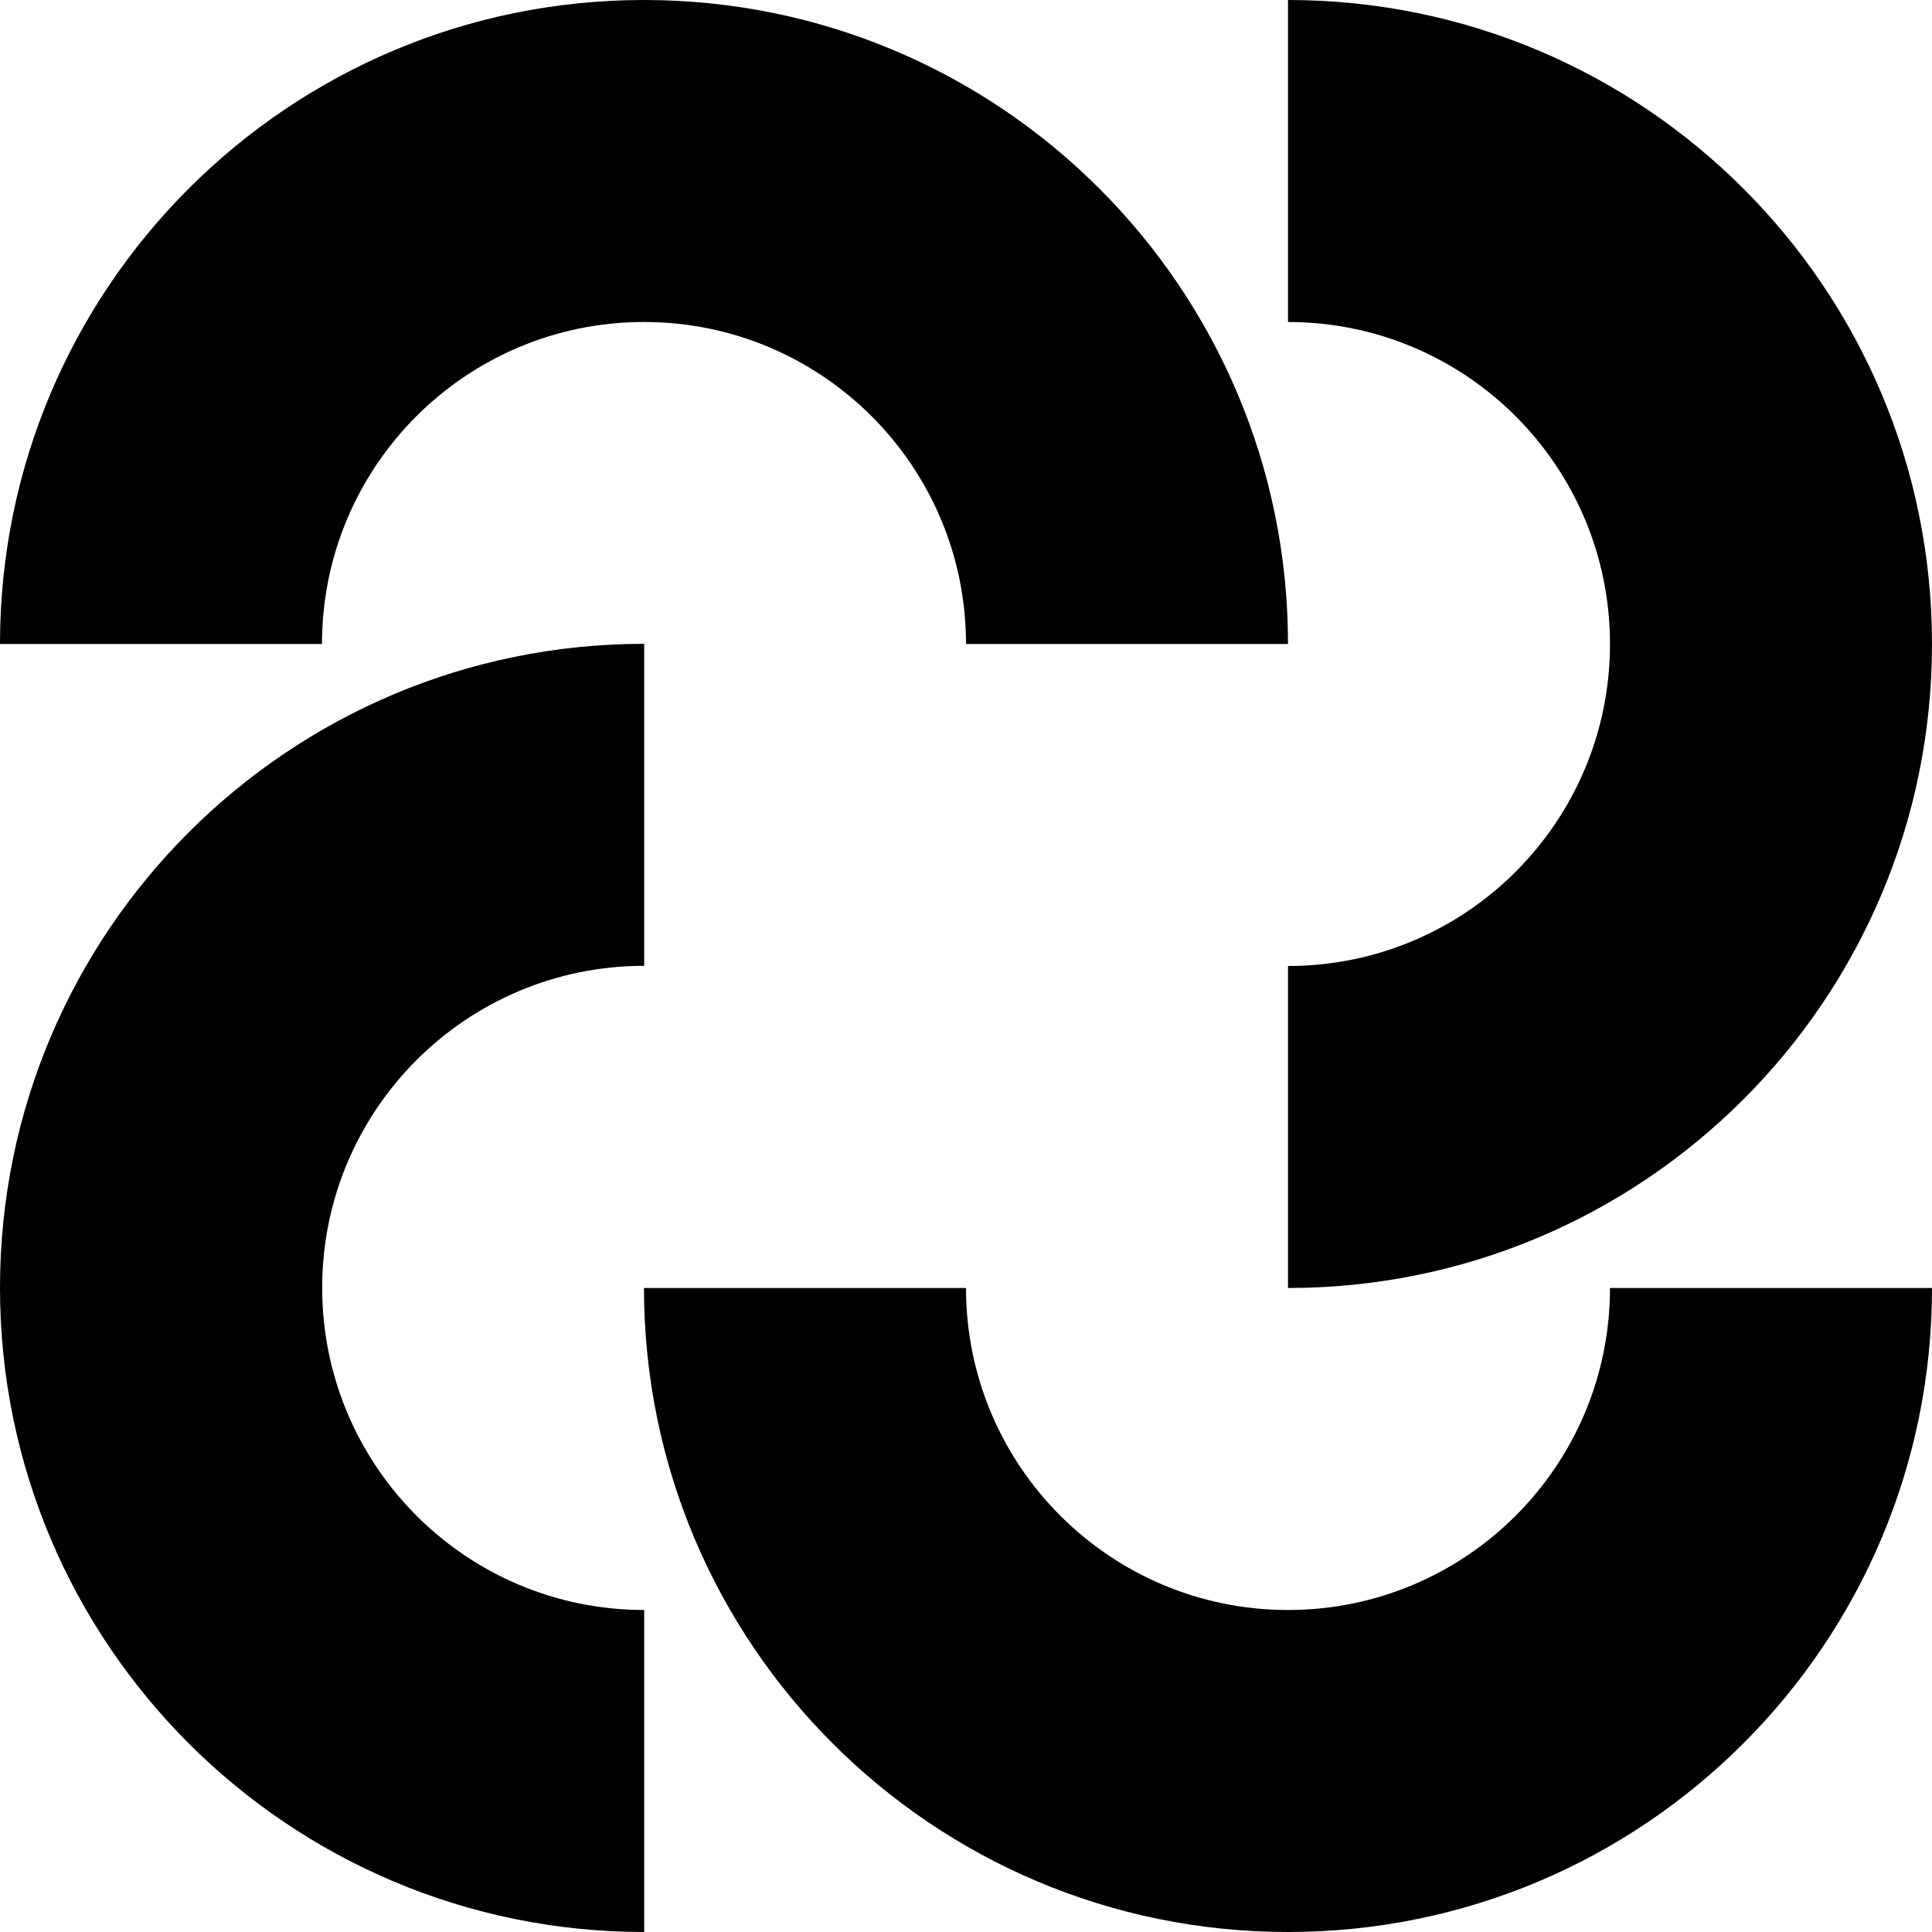
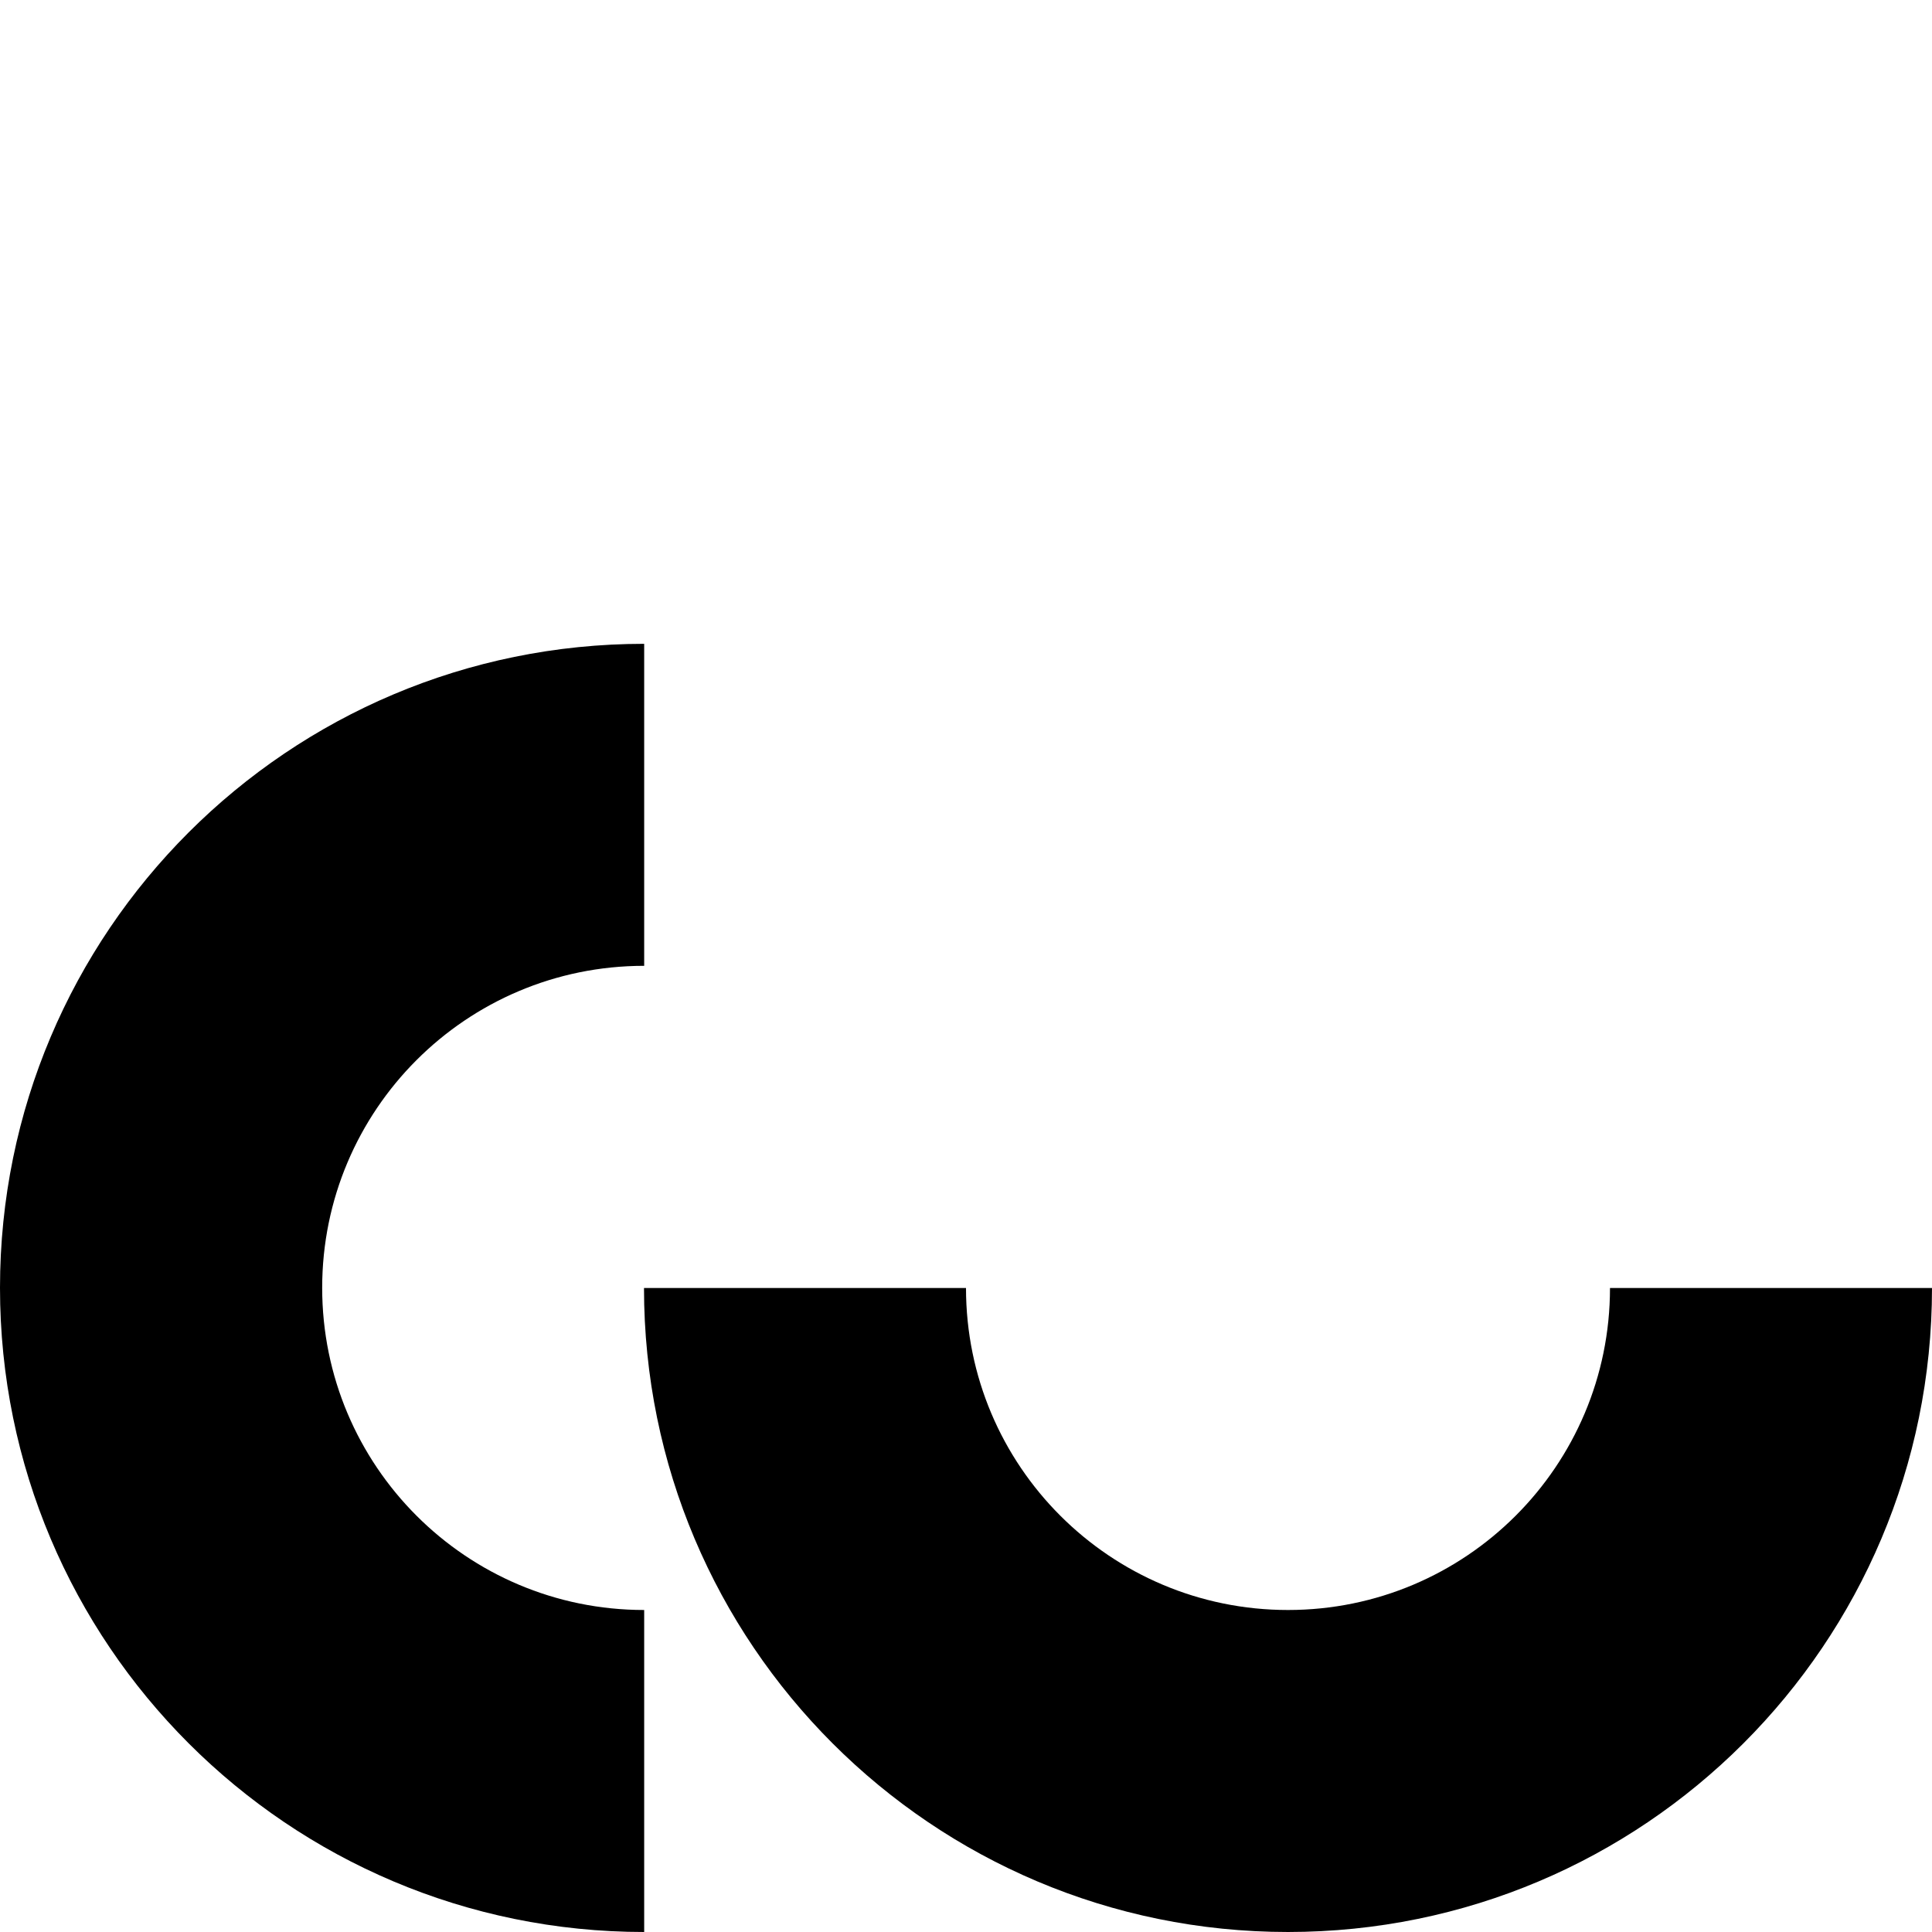
<svg xmlns="http://www.w3.org/2000/svg" id="Layer_2" data-name="Layer 2" viewBox="0 0 107.16 107.16">
  <defs>
    <style>
      .cls-1 {
        fill: #000000;
        stroke-width: 0px;
      }
    </style>
  </defs>
  <g id="Layer_1-2" data-name="Layer 1">
    <g>
      <path class="cls-1" d="M71.44,89.3c-9.86,0-17.86-7.99-17.86-17.86h-17.86c0,19.73,15.99,35.72,35.72,35.72s35.72-15.99,35.72-35.72h-17.86c0,9.87-8,17.86-17.86,17.86Z" />
      <path class="cls-1" d="M17.87,71.43c0,9.87,7.99,17.87,17.86,17.87v17.86C16,107.16,0,91.17,0,71.43s16-35.72,35.73-35.72v17.86c-9.87,0-17.86,8-17.86,17.86Z" />
-       <path class="cls-1" d="M35.72,17.86c9.86,0,17.86,7.99,17.86,17.86h17.86C71.44,15.99,55.45,0,35.72,0h0C16,0,0,15.99,0,35.72h17.86c0-9.87,8-17.86,17.86-17.86Z" />
-       <path class="cls-1" d="M89.3,35.72h0c0,9.86-7.99,17.86-17.86,17.86v17.86c19.73,0,35.72-15.99,35.72-35.72S91.17,0,71.44,0v17.86c9.87,0,17.86,8,17.86,17.86Z" />
    </g>
  </g>
</svg>